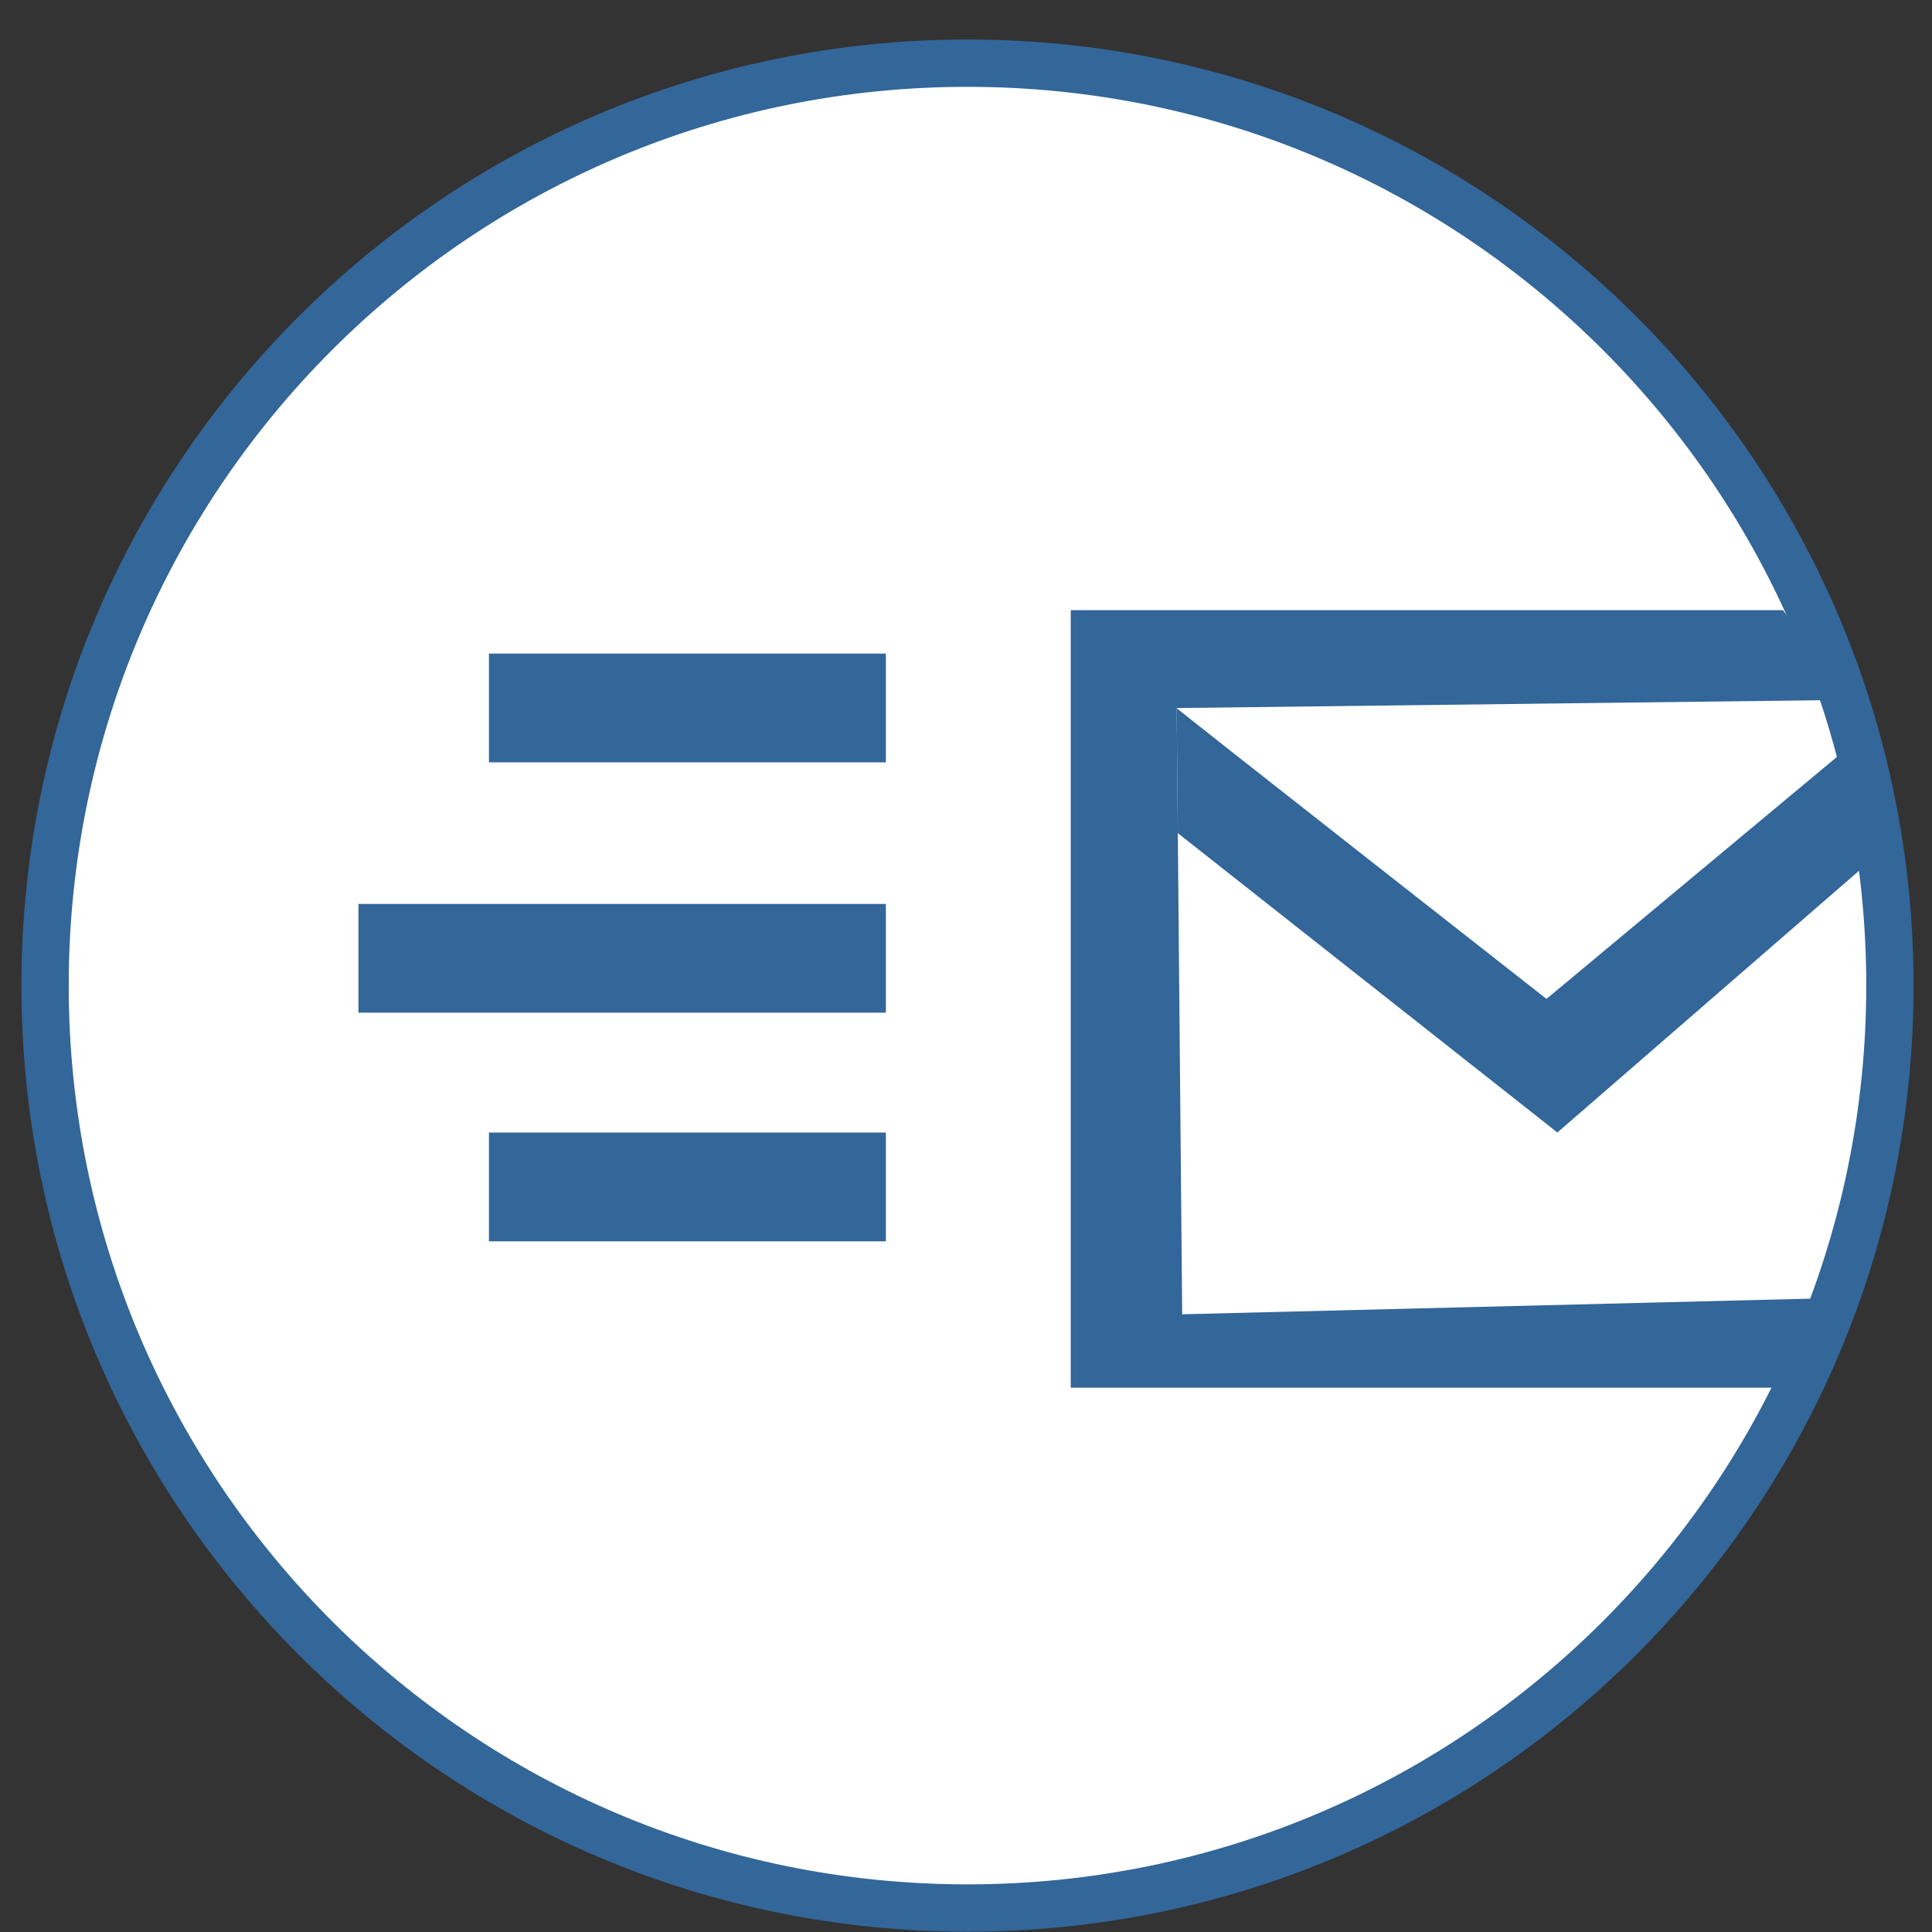
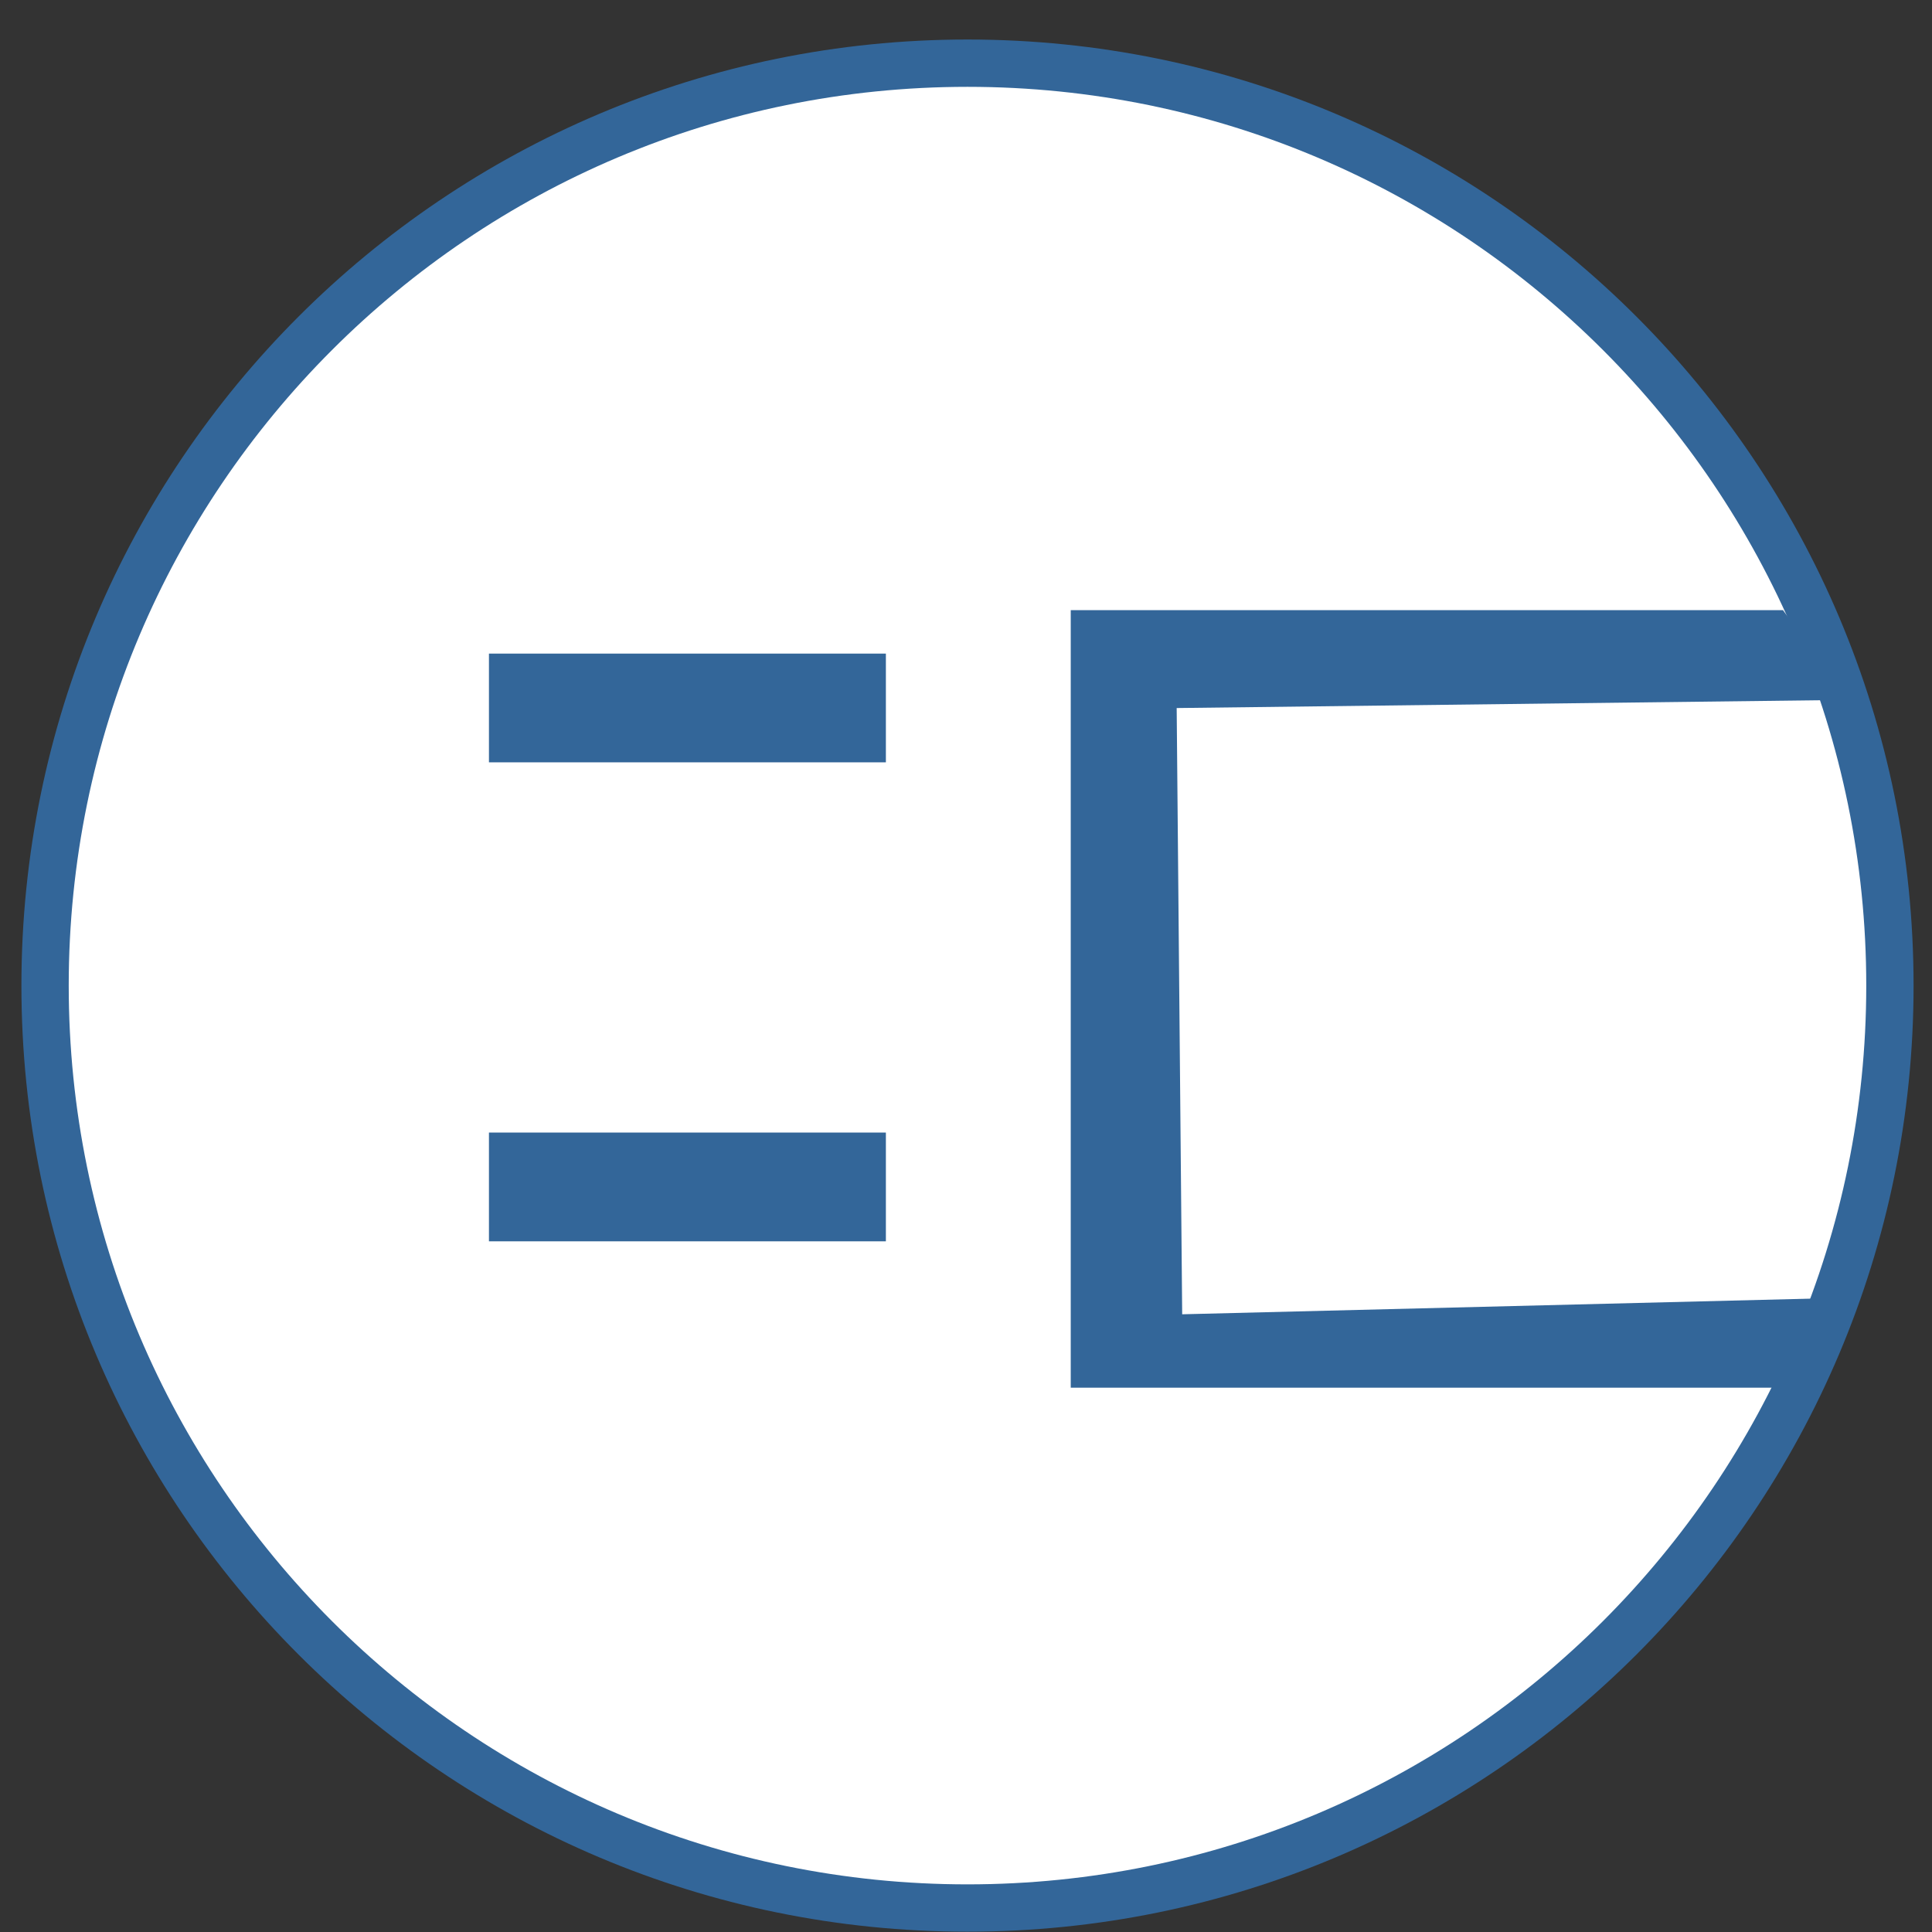
<svg xmlns="http://www.w3.org/2000/svg" version="1.2" baseProfile="tiny" id="Layer_1" x="0px" y="0px" width="485px" height="485px" viewBox="13.46 13.46 485 485" xml:space="preserve">
  <rect x="13.46" y="13.46" width="485" height="485" fill="#333333" stroke="none" />
  <g id="Layer_3">
    <path fill="#336699" d="M493.834,260.879c0,131.154-106.337,237.5-237.501,237.5c-131.169,0-237.498-106.346-237.498-237.5   c0-131.17,106.329-237.499,237.498-237.499C387.497,23.38,493.834,129.709,493.834,260.879z" />
    <path fill="#FFFFFF" d="M481.956,260.879c0,124.597-101.018,225.623-225.623,225.623c-124.61,0-225.621-101.026-225.621-225.623   c0-124.611,101.011-225.621,225.621-225.621C380.938,35.258,481.956,136.268,481.956,260.879z" />
    <rect x="136.204" y="177.537" fill="#336699" width="99.644" height="27.295" />
-     <rect x="103.446" y="240.382" fill="#336699" width="132.402" height="27.294" />
    <rect x="136.204" y="297.772" fill="#336699" width="99.644" height="27.304" />
    <polygon fill="#336699" points="477.454,189.157 461.059,166.636 282.254,166.636 282.254,361.817 466.521,361.817    474.719,339.295 310.23,343.392 308.848,191.204  " />
-     <path fill="#336699" d="M308.848,191.204c-2.046-1.359,92.835,73.02,92.835,73.02l77.805-64.83l6.605,27.495l-81.674,70.867   l-95.284-75.145L308.848,191.204z" />
  </g>
  <g id="Layer_5" display="none">
    <g display="inline">
      <g>
        <path fill="#336699" d="M492.822,260.642c0,130.063-105.454,235.523-235.526,235.523c-130.078,0-235.523-105.46-235.523-235.523     c0-130.085,105.445-235.53,235.523-235.53C387.368,25.111,492.822,130.555,492.822,260.642z" />
        <path fill="#FFFFFF" d="M481.045,260.642c0,123.559-100.179,223.746-223.749,223.746c-123.573,0-223.747-100.188-223.747-223.746     c0-123.581,100.173-223.751,223.747-223.751C380.866,36.889,481.045,137.061,481.045,260.642z" />
      </g>
      <g>
        <path fill="#336699" d="M365.09,374.88c0,44.02-35.682,30.923-79.702,30.923l0,0c-44.018,0-79.7,13.097-79.7-30.923V146.387     c0-44.019,35.682-30.924,79.7-30.924l0,0c44.021,0,79.702-13.095,79.702,30.924V374.88z" />
        <rect x="218.625" y="151.328" fill="#FFFFFF" width="133.324" height="219.276" />
-         <rect x="265.998" y="132.021" fill="#FFFFFF" width="29.101" height="4.735" />
        <path fill="#FFFFFF" d="M295.099,385.127c0,6.726-5.457,12.182-12.183,12.182c-6.728,0-12.183-5.456-12.183-12.182     s5.455-12.181,12.183-12.181C289.642,372.946,295.099,378.401,295.099,385.127z" />
        <rect x="119.493" y="192.938" fill="#336699" width="76.14" height="16.245" />
        <rect x="141.827" y="225.457" fill="#336699" width="53.806" height="16.243" />
-         <rect x="168.73" y="249.845" fill="#336699" width="26.903" height="16.243" />
        <rect x="351.949" y="176.362" fill="#FFFFFF" width="13.141" height="81.605" />
        <g>
          <path fill="#336699" d="M383.428,237.226l-6.527,6.559l-6.687-3.995l-1.364,0.698c-1.269,0.667-2.603,1.197-3.895,1.633      l-1.435,0.467l-1.896,7.552h-9.247l-1.904-7.552l-1.428-0.467c-1.299-0.437-2.594-0.966-3.894-1.633l-1.365-0.698l-6.686,3.995      l-6.527-6.525l3.998-6.686l-0.697-1.372c-0.675-1.294-1.199-2.587-1.634-3.887l-0.468-1.437l-7.553-1.895v-9.249l7.553-1.902      l0.468-1.429c0.395-1.3,0.959-2.593,1.634-3.893l0.697-1.364l-3.998-6.686l6.527-6.527l6.686,3.99l1.365-0.7      c1.269-0.664,2.595-1.188,3.894-1.625l1.428-0.468l1.904-7.515h9.247l1.896,7.515l1.435,0.468      c1.292,0.437,2.595,0.961,3.895,1.625l1.364,0.7l6.687-3.99l6.527,6.559l-3.998,6.693l0.697,1.356      c0.667,1.3,1.199,2.592,1.634,3.895l0.46,1.426l7.561,1.905v9.246l-7.561,1.905l-0.46,1.427c-0.402,1.3-0.967,2.603-1.634,3.895      l-0.697,1.365L383.428,237.226z M395.204,226.25v-17.783l-8.787-2.189c-0.23-0.632-0.501-1.269-0.792-1.871l4.654-7.748      l-12.548-12.544l-7.756,4.652c-0.628-0.302-1.229-0.532-1.862-0.793l-2.199-8.784h-17.765l-2.197,8.784      c-0.635,0.23-1.27,0.492-1.862,0.793l-7.758-4.652l-12.548,12.544l4.665,7.748c-0.304,0.636-0.54,1.269-0.801,1.871l-8.79,2.189      v17.783l8.79,2.189c0.229,0.636,0.497,1.269,0.801,1.864l-4.665,7.758l12.548,12.547l7.758-4.665      c0.625,0.302,1.229,0.54,1.862,0.801l2.197,8.79h17.765l2.199-8.79c0.633-0.229,1.269-0.499,1.862-0.801l7.756,4.665      l12.548-12.547l-4.654-7.758c0.291-0.626,0.528-1.228,0.792-1.864L395.204,226.25z" />
-           <path fill="#336699" d="M357.031,232.365c-8.257,0-15.005-6.717-15.005-15.005c0-8.288,6.716-15.014,15.005-15.014      c8.287,0,15.008,6.727,15.008,15.014C372.039,225.648,365.289,232.365,357.031,232.365z M357.031,196.92      c-11.278,0-20.472,9.185-20.472,20.471c0,11.286,9.192,20.47,20.472,20.47c11.286,0,20.47-9.185,20.47-20.47      C377.464,206.075,368.317,196.92,357.031,196.92z" />
+           <path fill="#336699" d="M357.031,232.365c-8.257,0-15.005-6.717-15.005-15.005c0-8.288,6.716-15.014,15.005-15.014      c8.287,0,15.008,6.727,15.008,15.014C372.039,225.648,365.289,232.365,357.031,232.365z c-11.278,0-20.472,9.185-20.472,20.471c0,11.286,9.192,20.47,20.472,20.47c11.286,0,20.47-9.185,20.47-20.47      C377.464,206.075,368.317,196.92,357.031,196.92z" />
        </g>
      </g>
    </g>
  </g>
</svg>